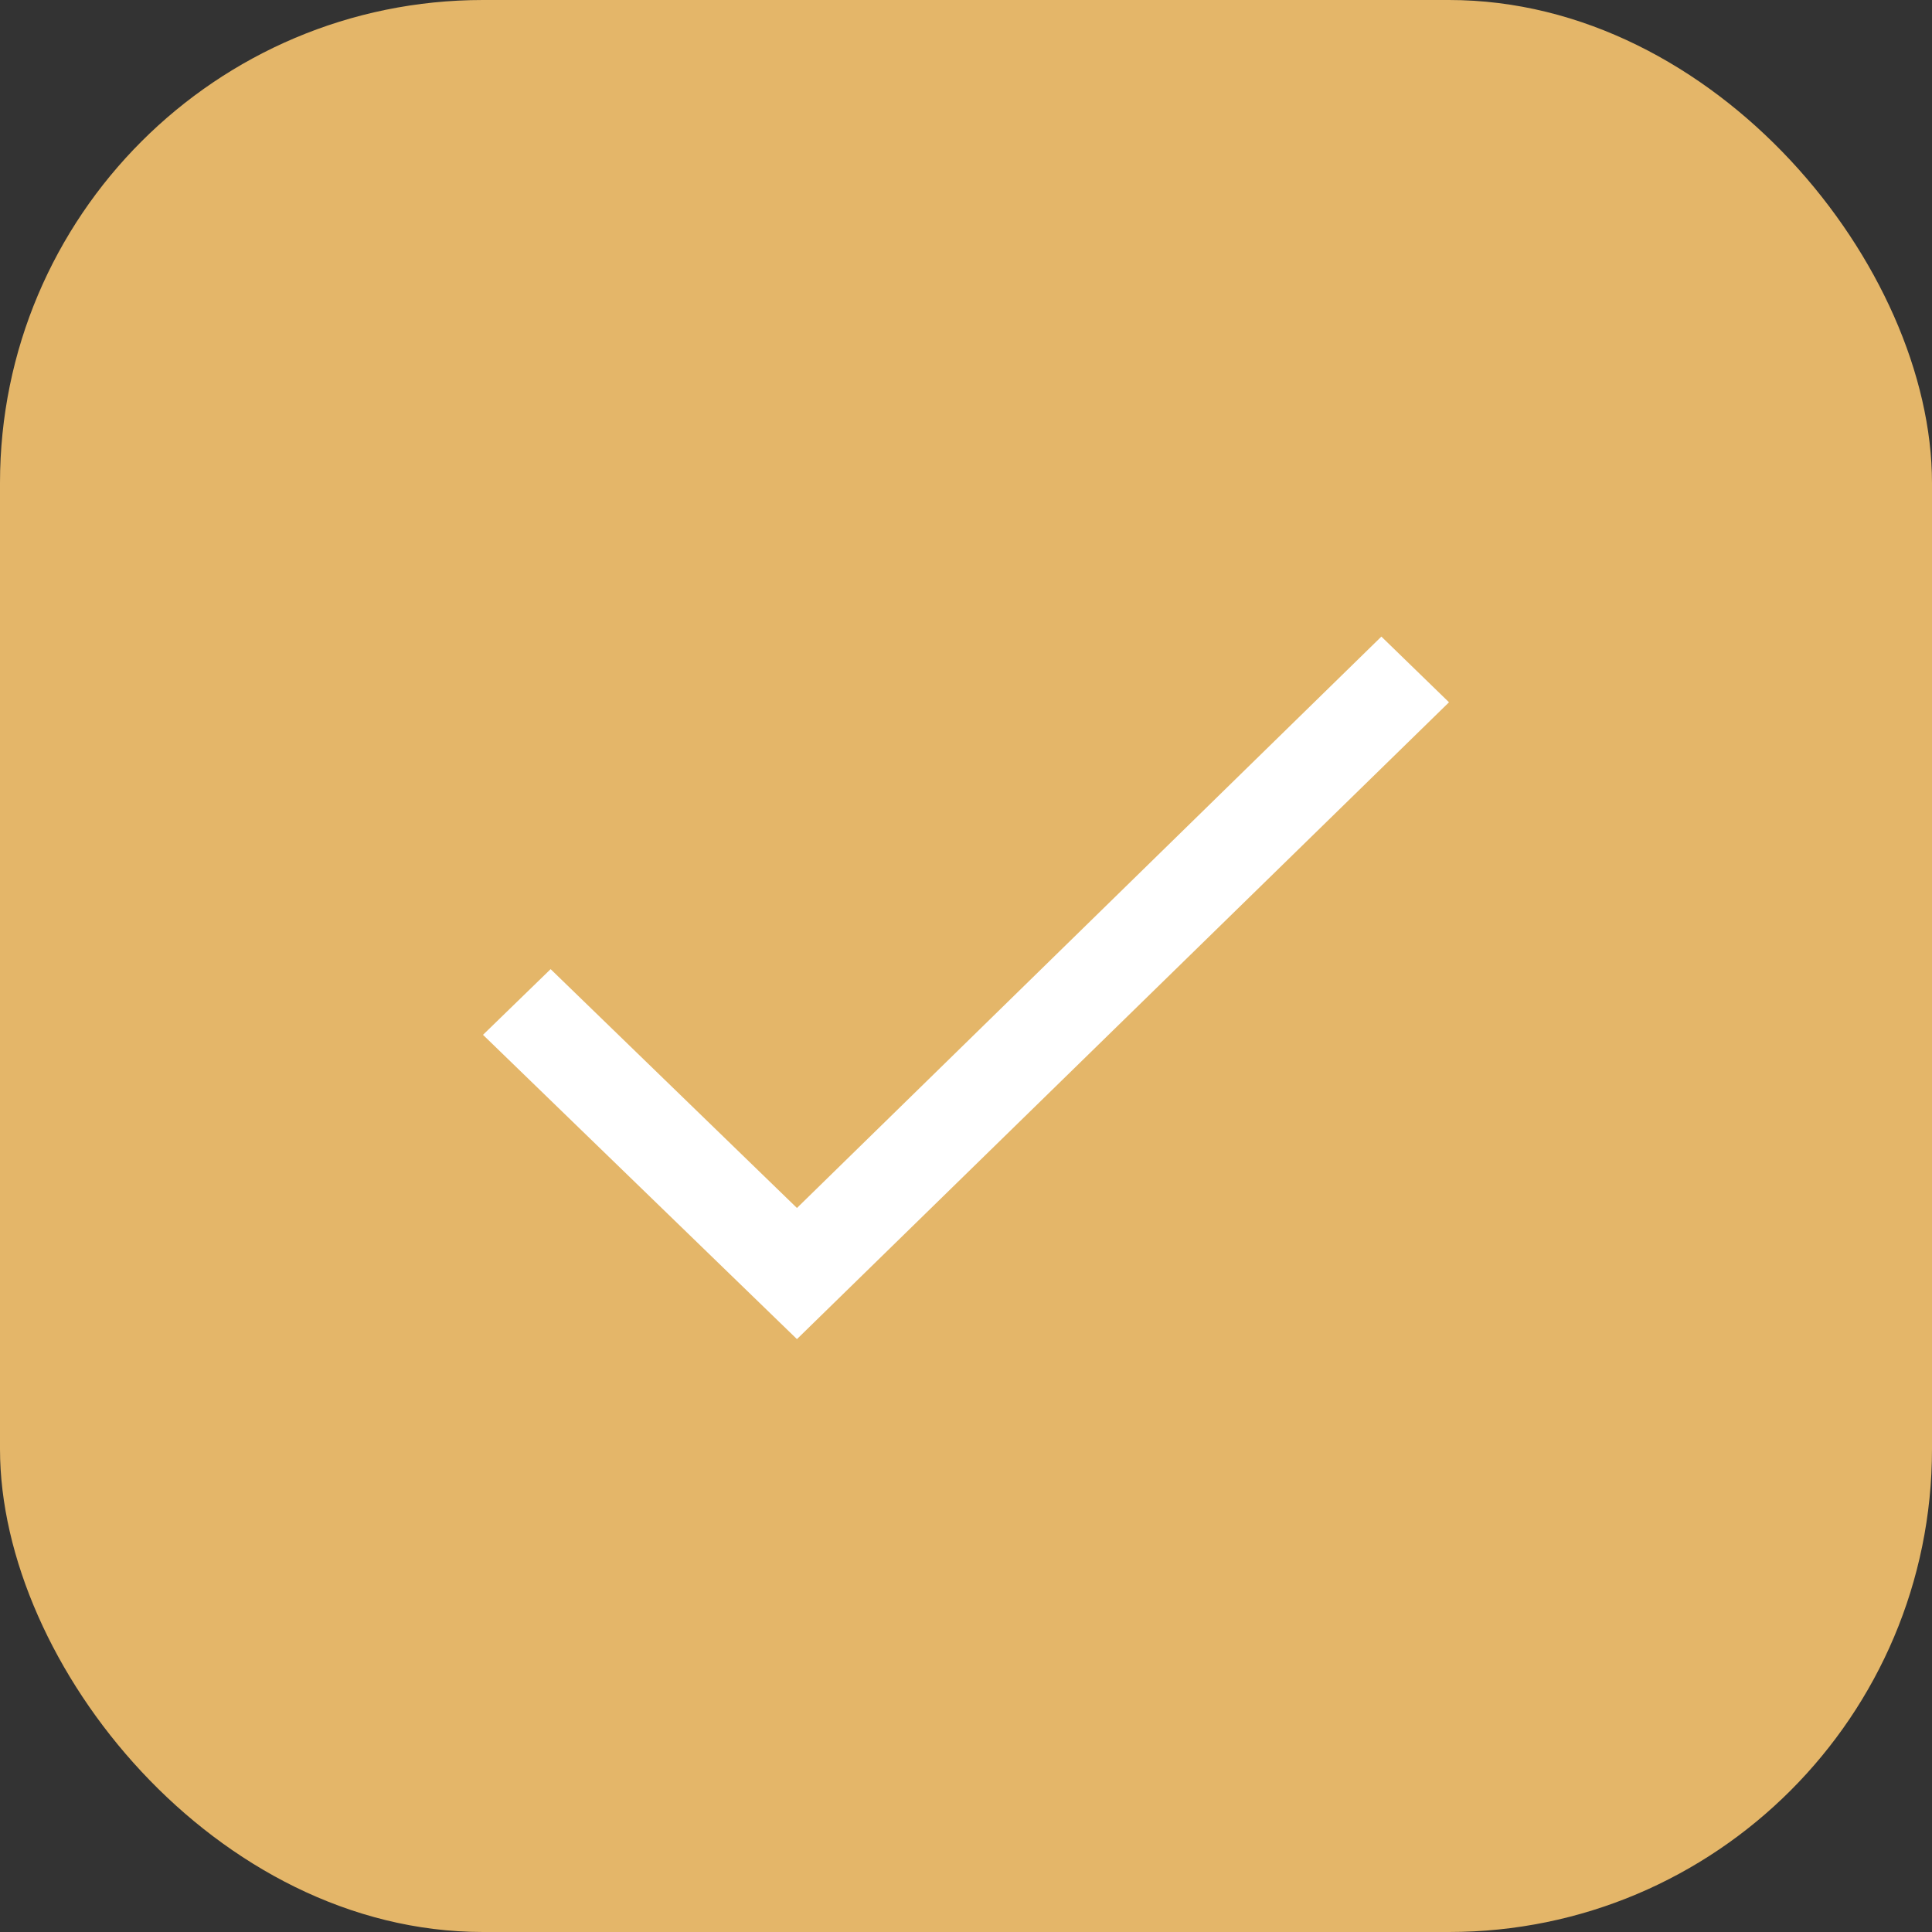
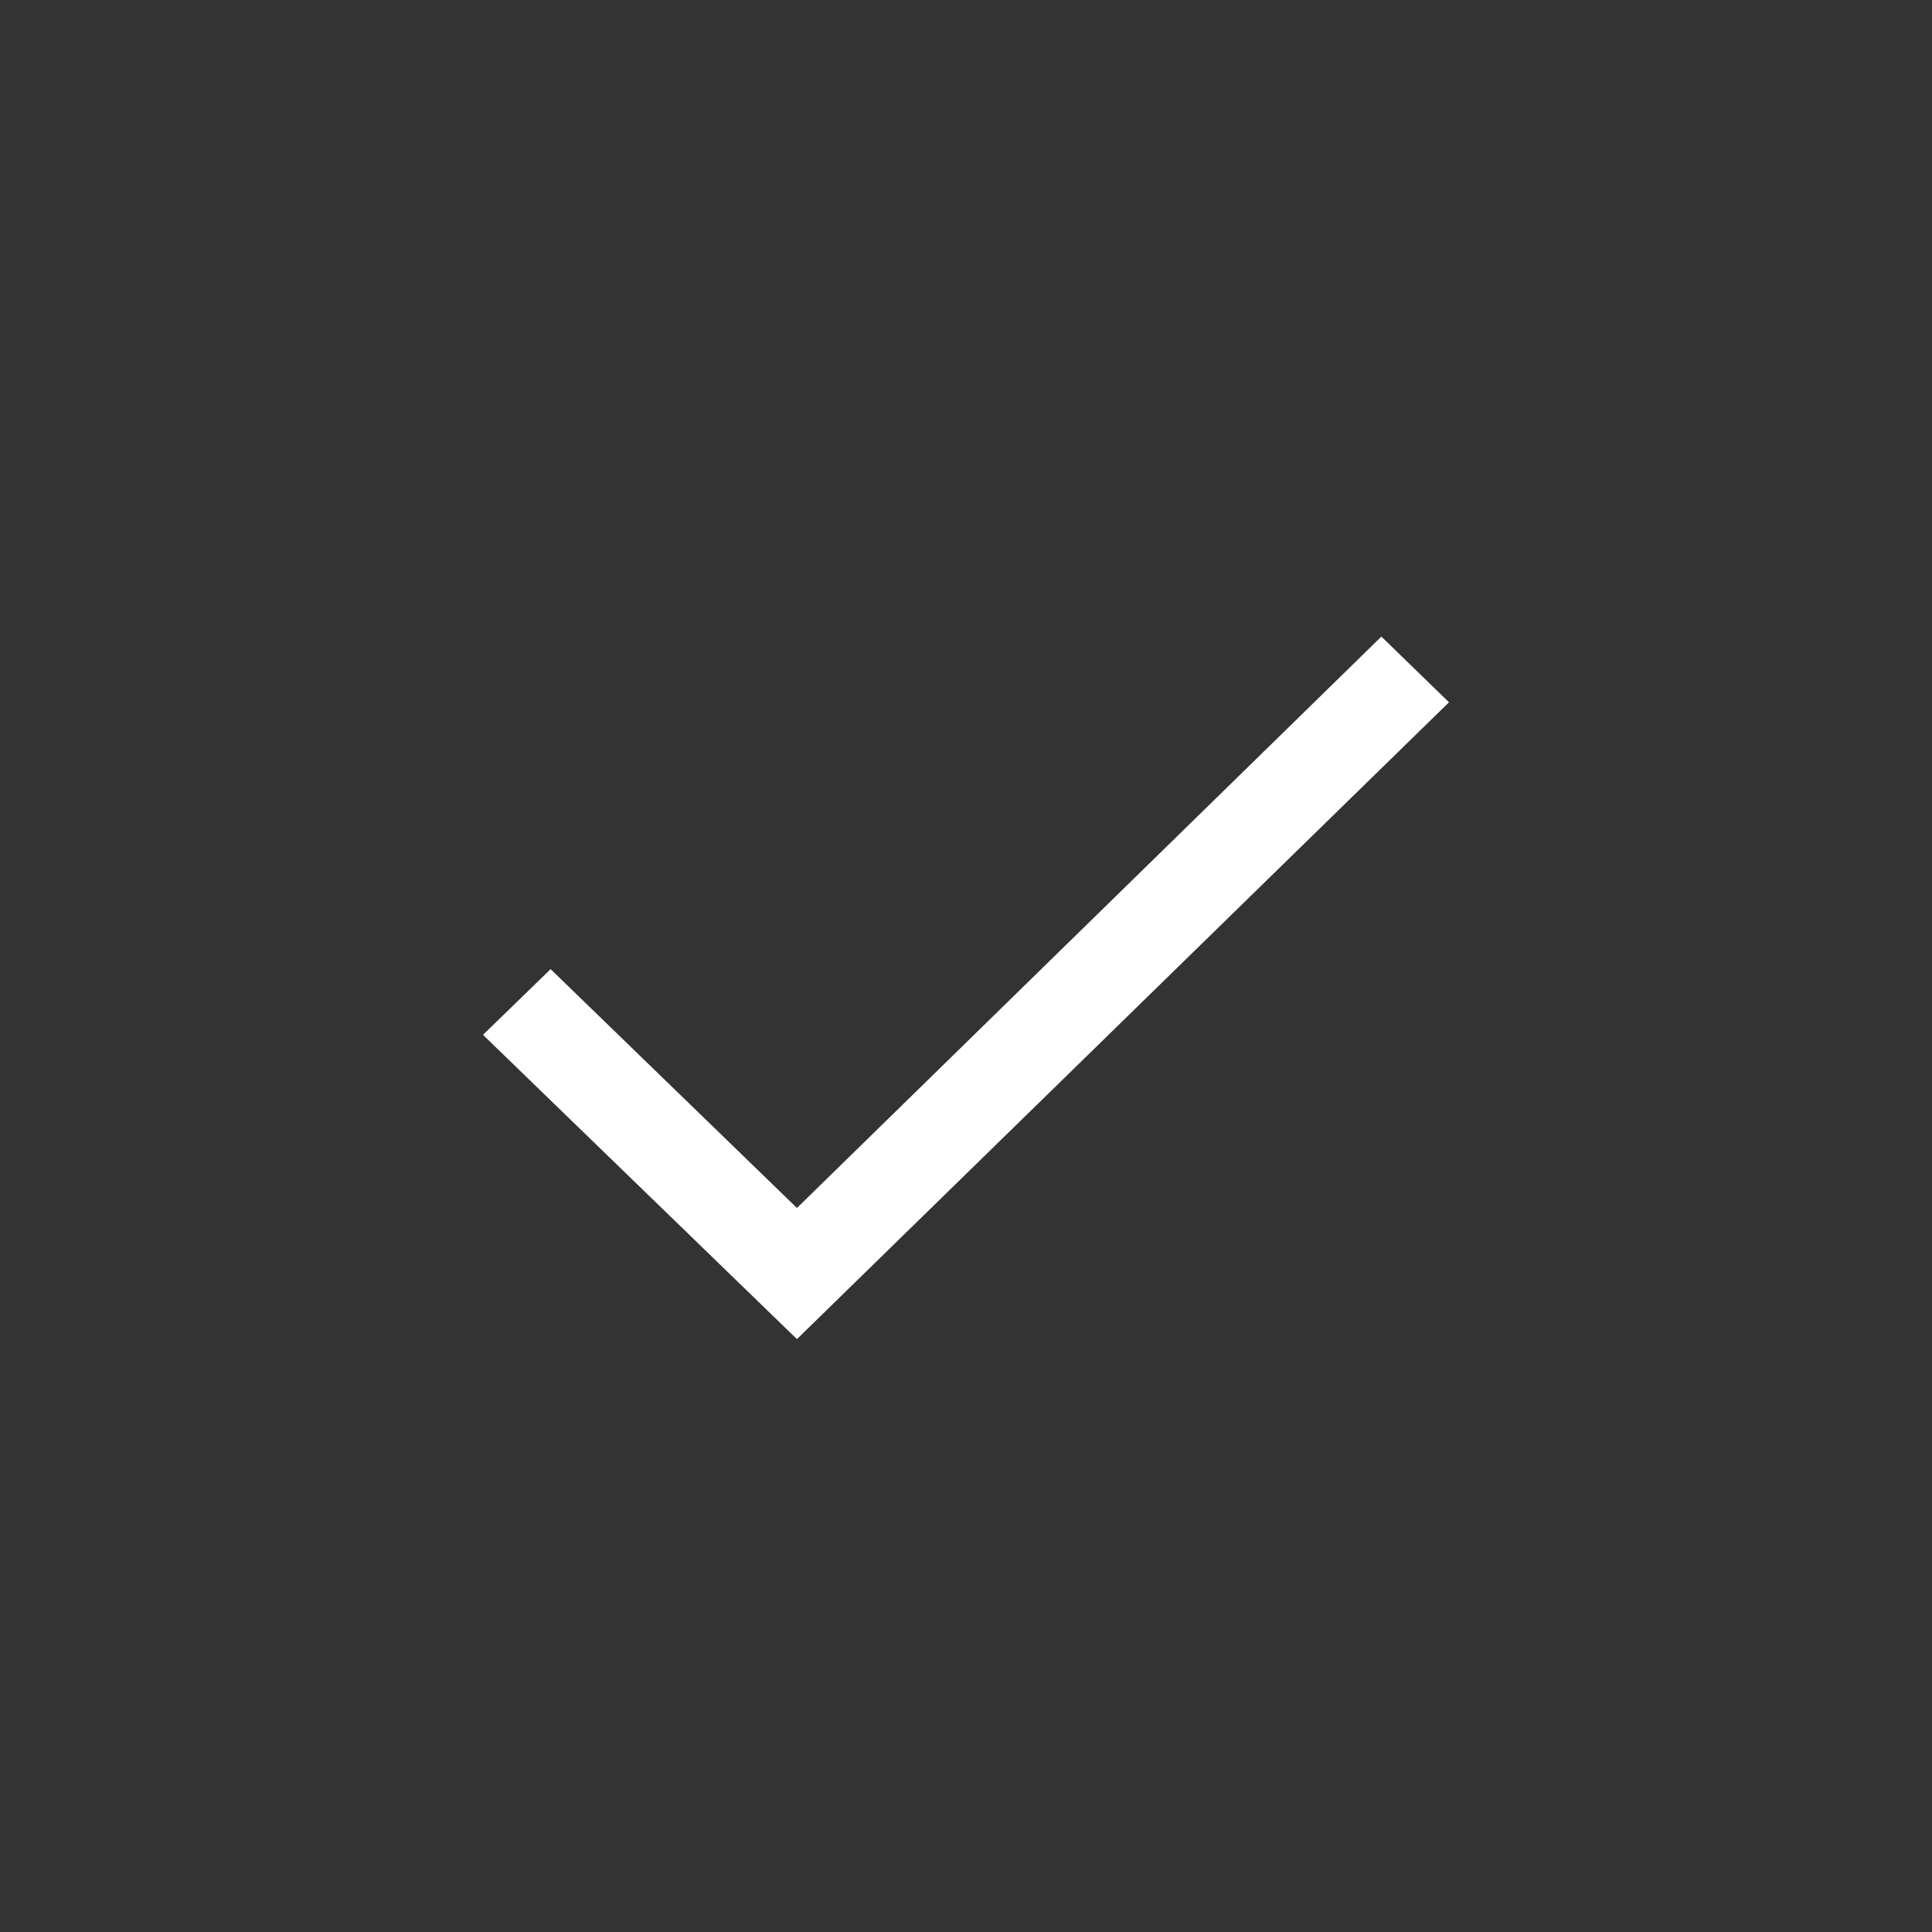
<svg xmlns="http://www.w3.org/2000/svg" width="8" height="8" viewBox="0 0 8 8" fill="none">
  <rect x="0" y="0" width="8" height="8" fill="#333333" stroke="none" />
-   <rect width="8" height="8" rx="2" fill="#E4B669" />
  <path d="M5.72 2.636L3.3 5.002L2.28 4.013L2 4.285L3.3 5.545L6 2.908L5.72 2.636Z" fill="white" />
</svg>